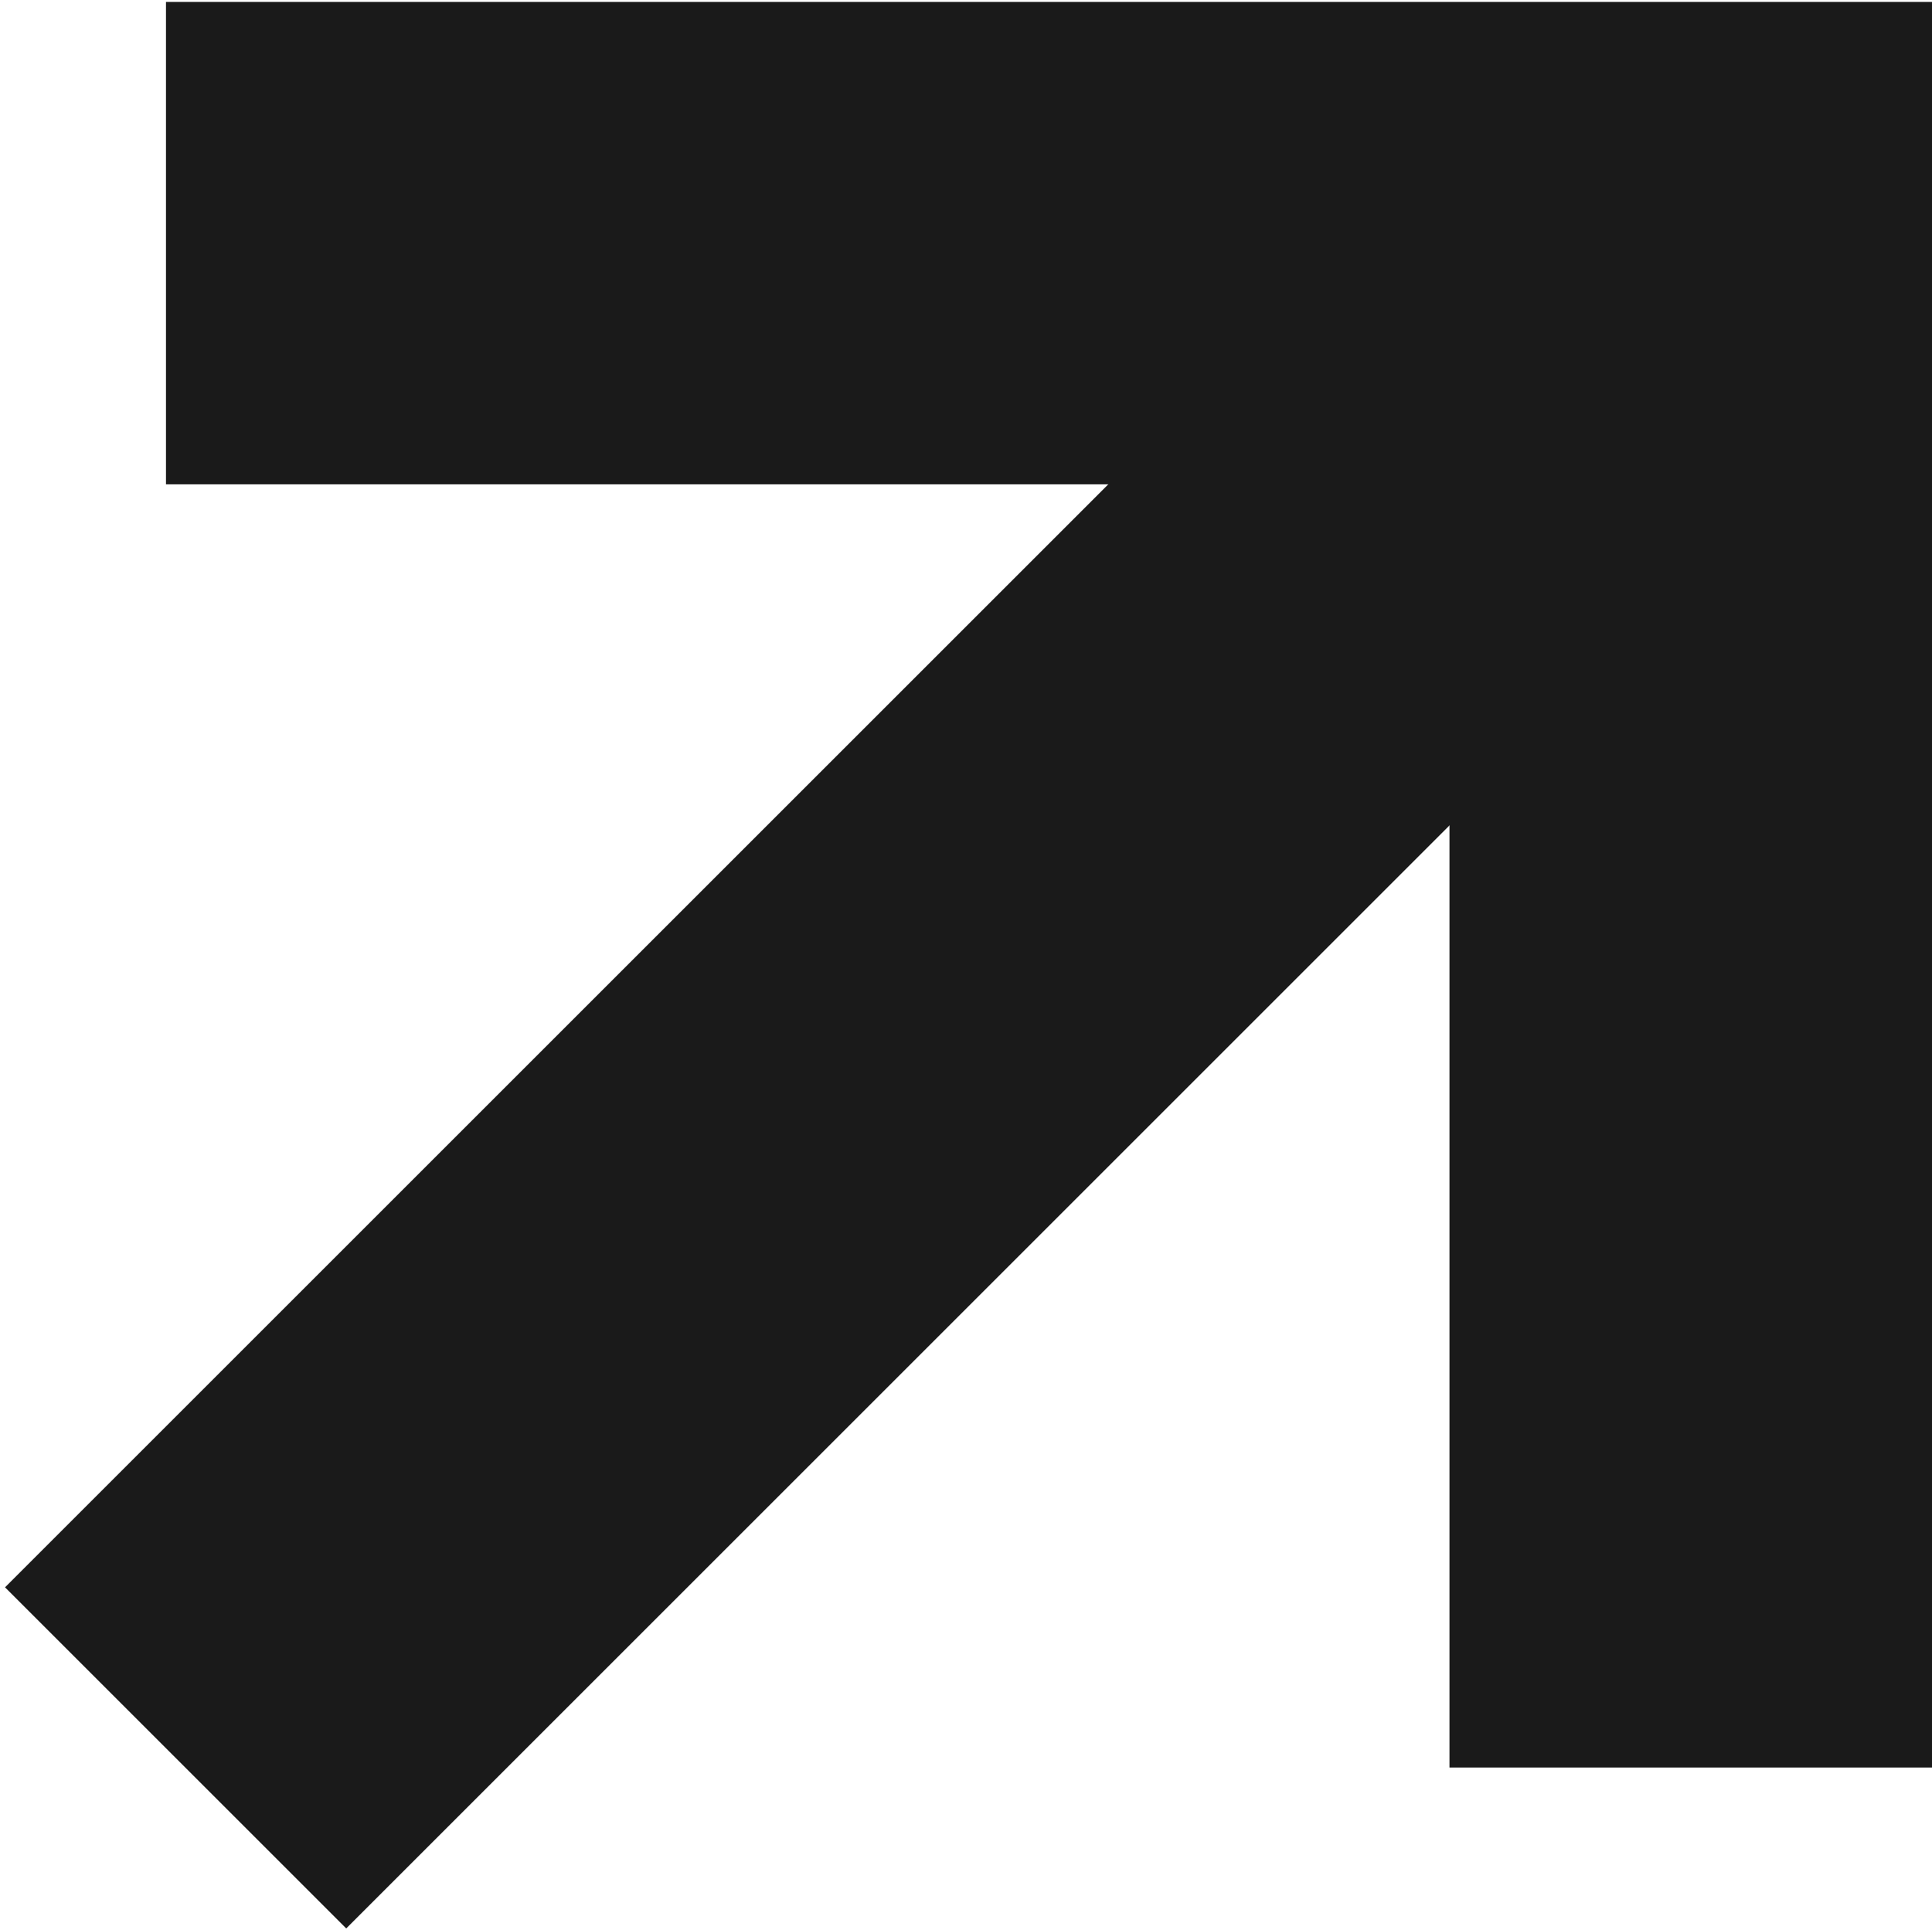
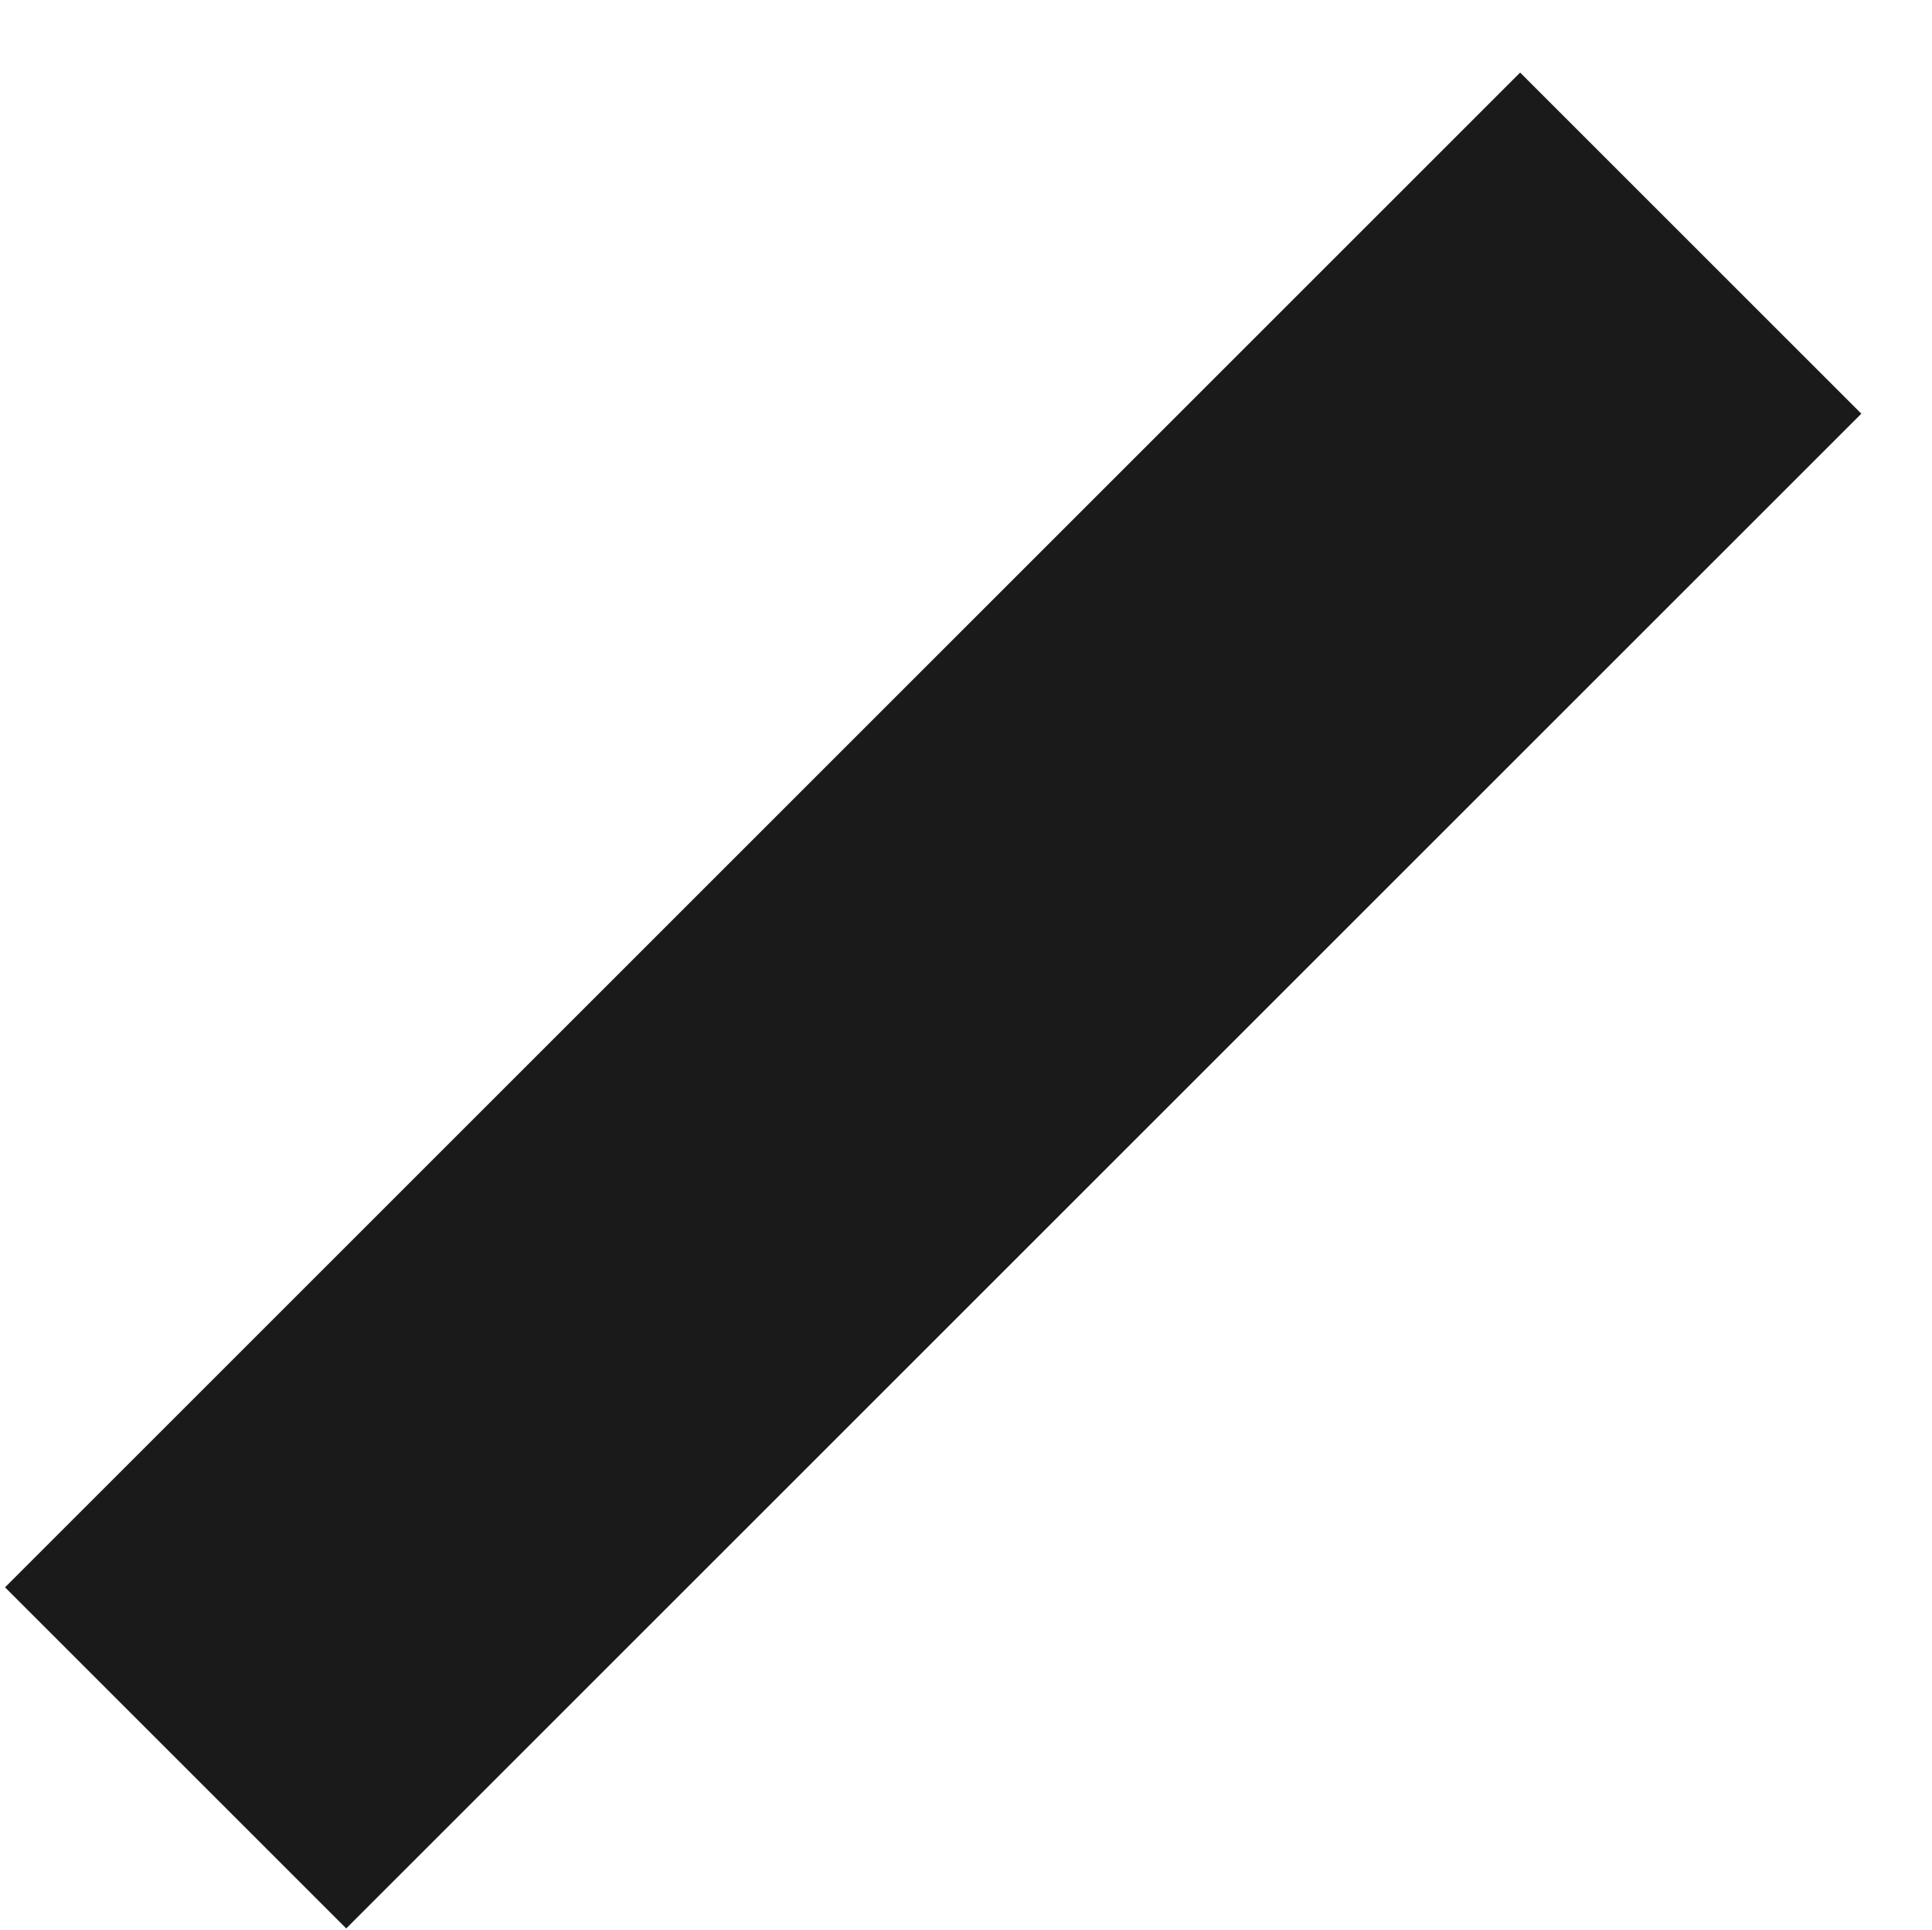
<svg xmlns="http://www.w3.org/2000/svg" version="1.1" viewBox="0 0 100.1 100">
  <defs>
    <style>
      .cls-1, .cls-2 {
        fill: none;
        stroke: #1a1a1a;
        stroke-width: 25px;
      }

      .cls-2 {
        stroke-miterlimit: 10;
      }
    </style>
  </defs>
  <g>
    <g id="Warstwa_1">
      <g id="Warstwa_1-2" data-name="Warstwa_1">
        <g id="arrow2">
          <g id="Group_173">
-             <path id="Path_72" class="cls-2" d="M87.6,91.6V12.6H8.6" />
            <path id="Path_73" class="cls-1" d="M87.6,12.6L9.1,91.1" />
          </g>
        </g>
      </g>
    </g>
  </g>
</svg>